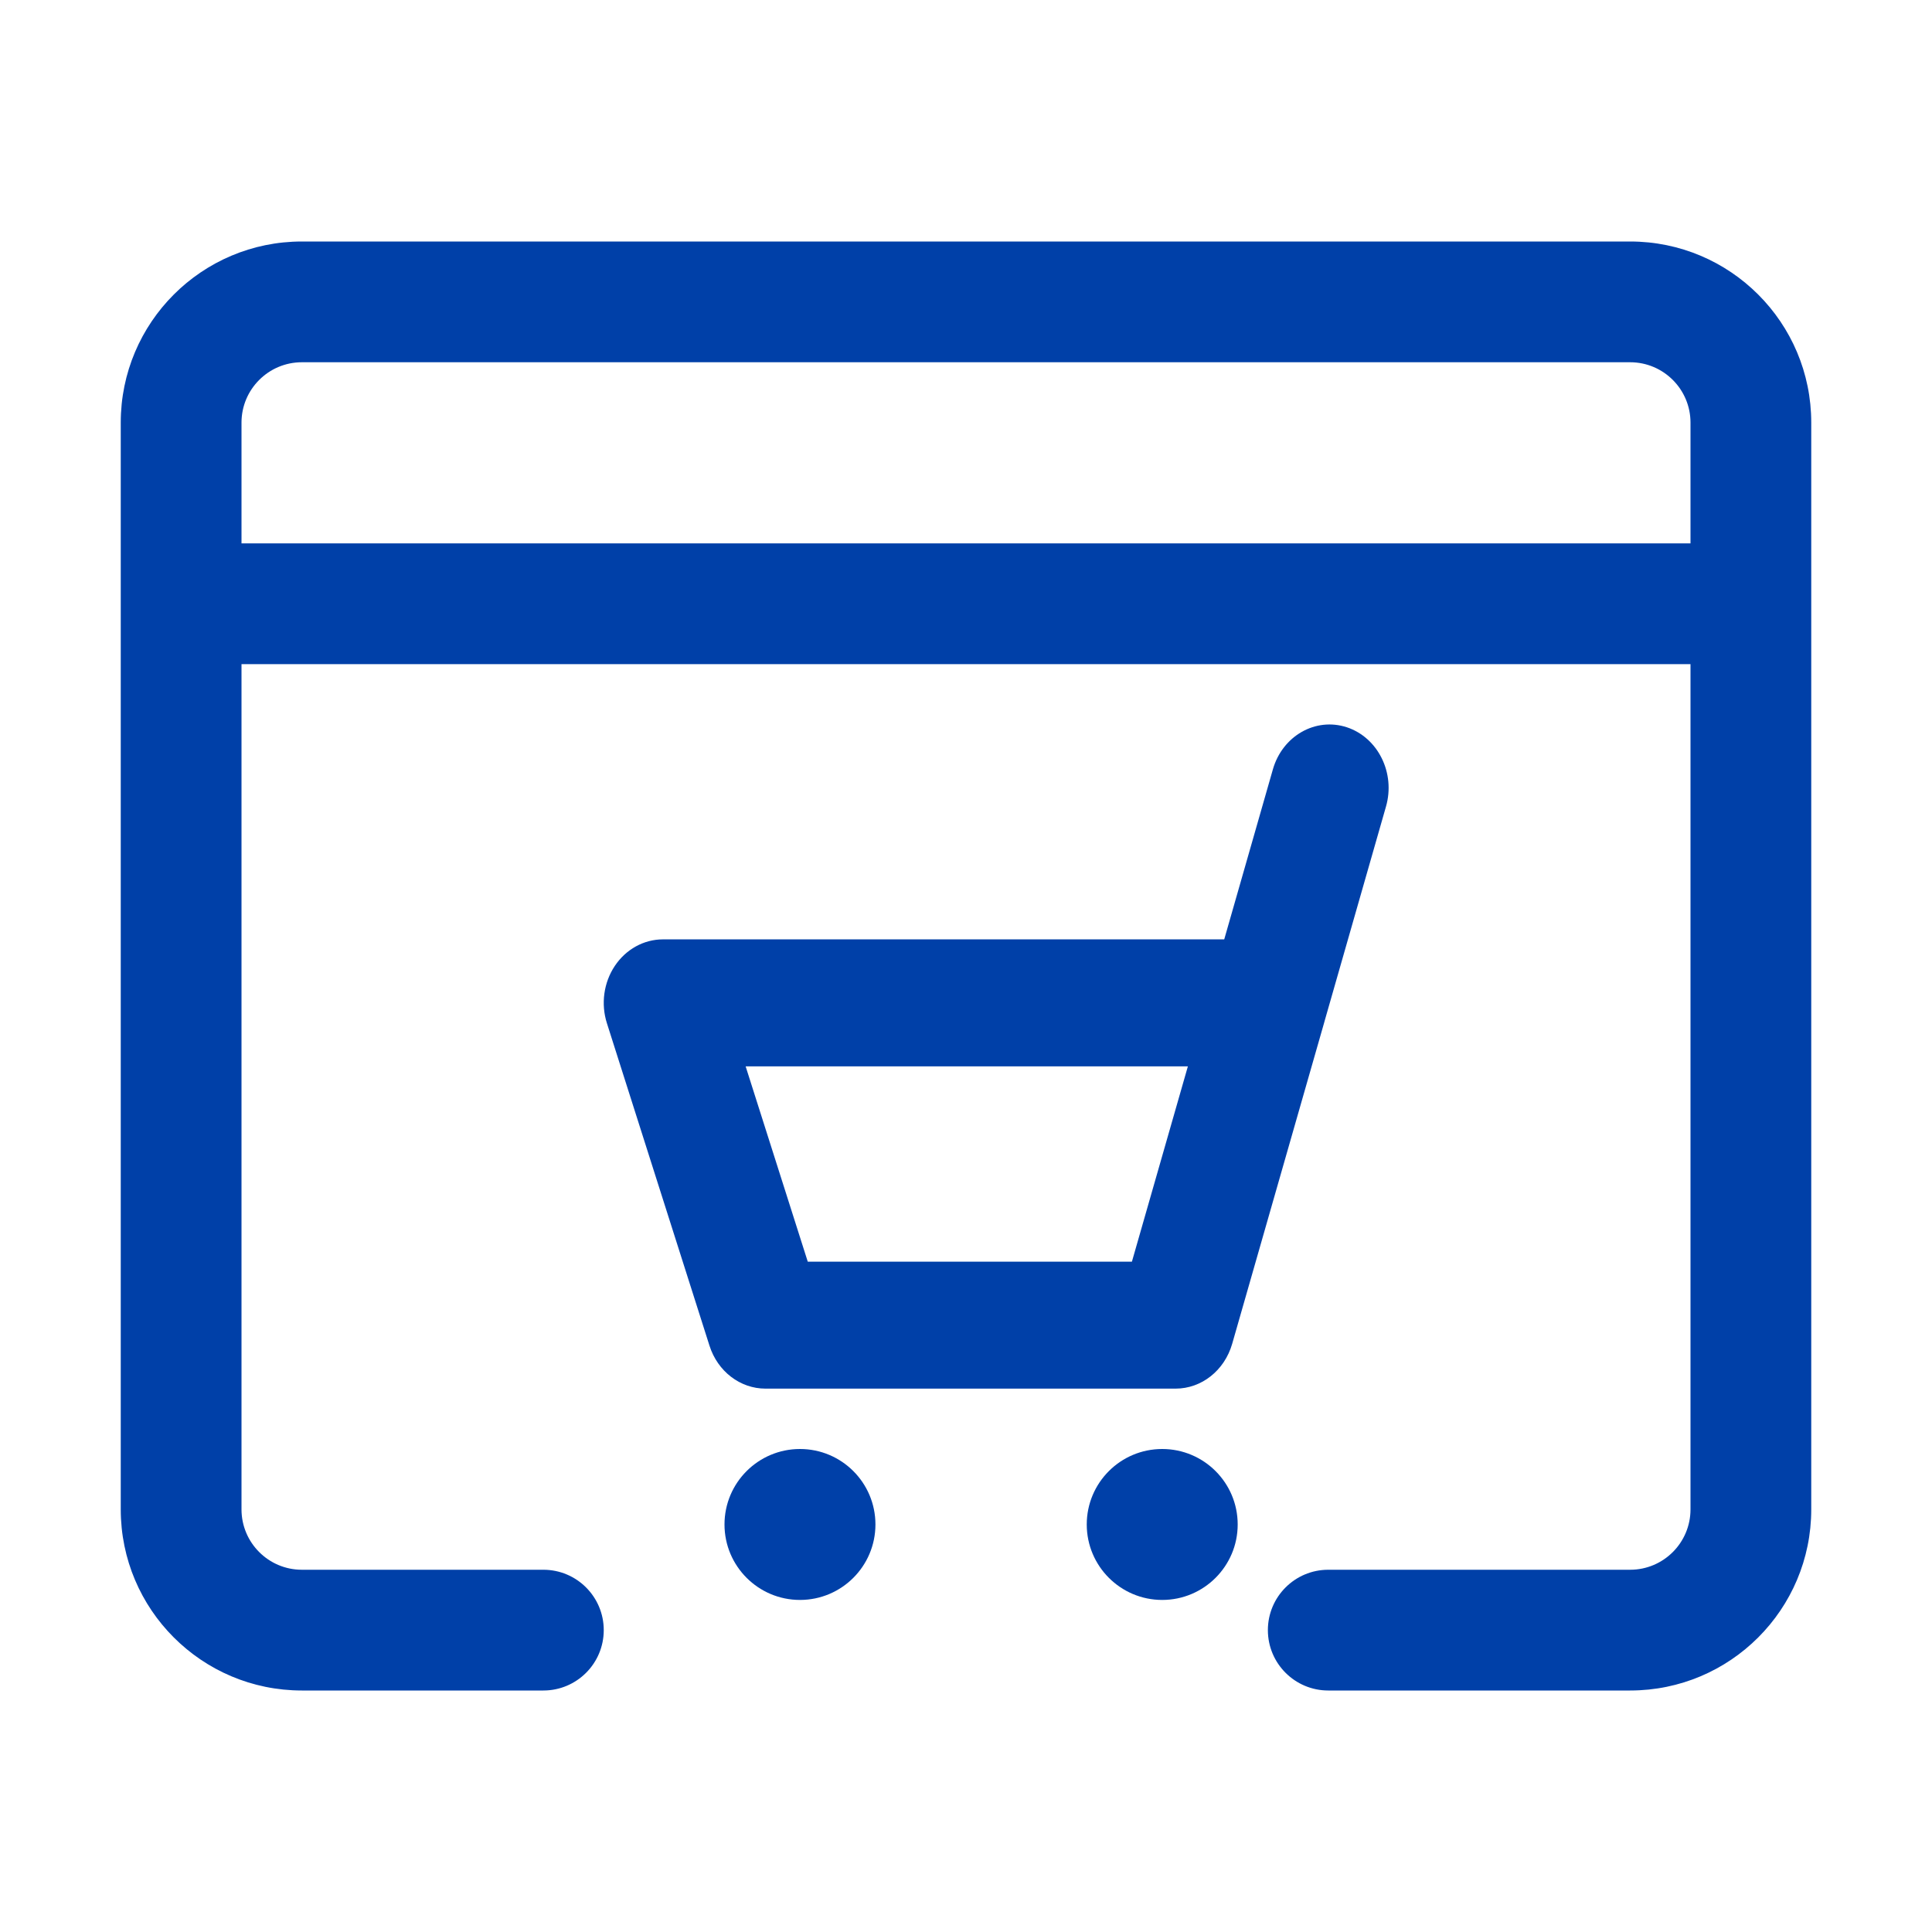
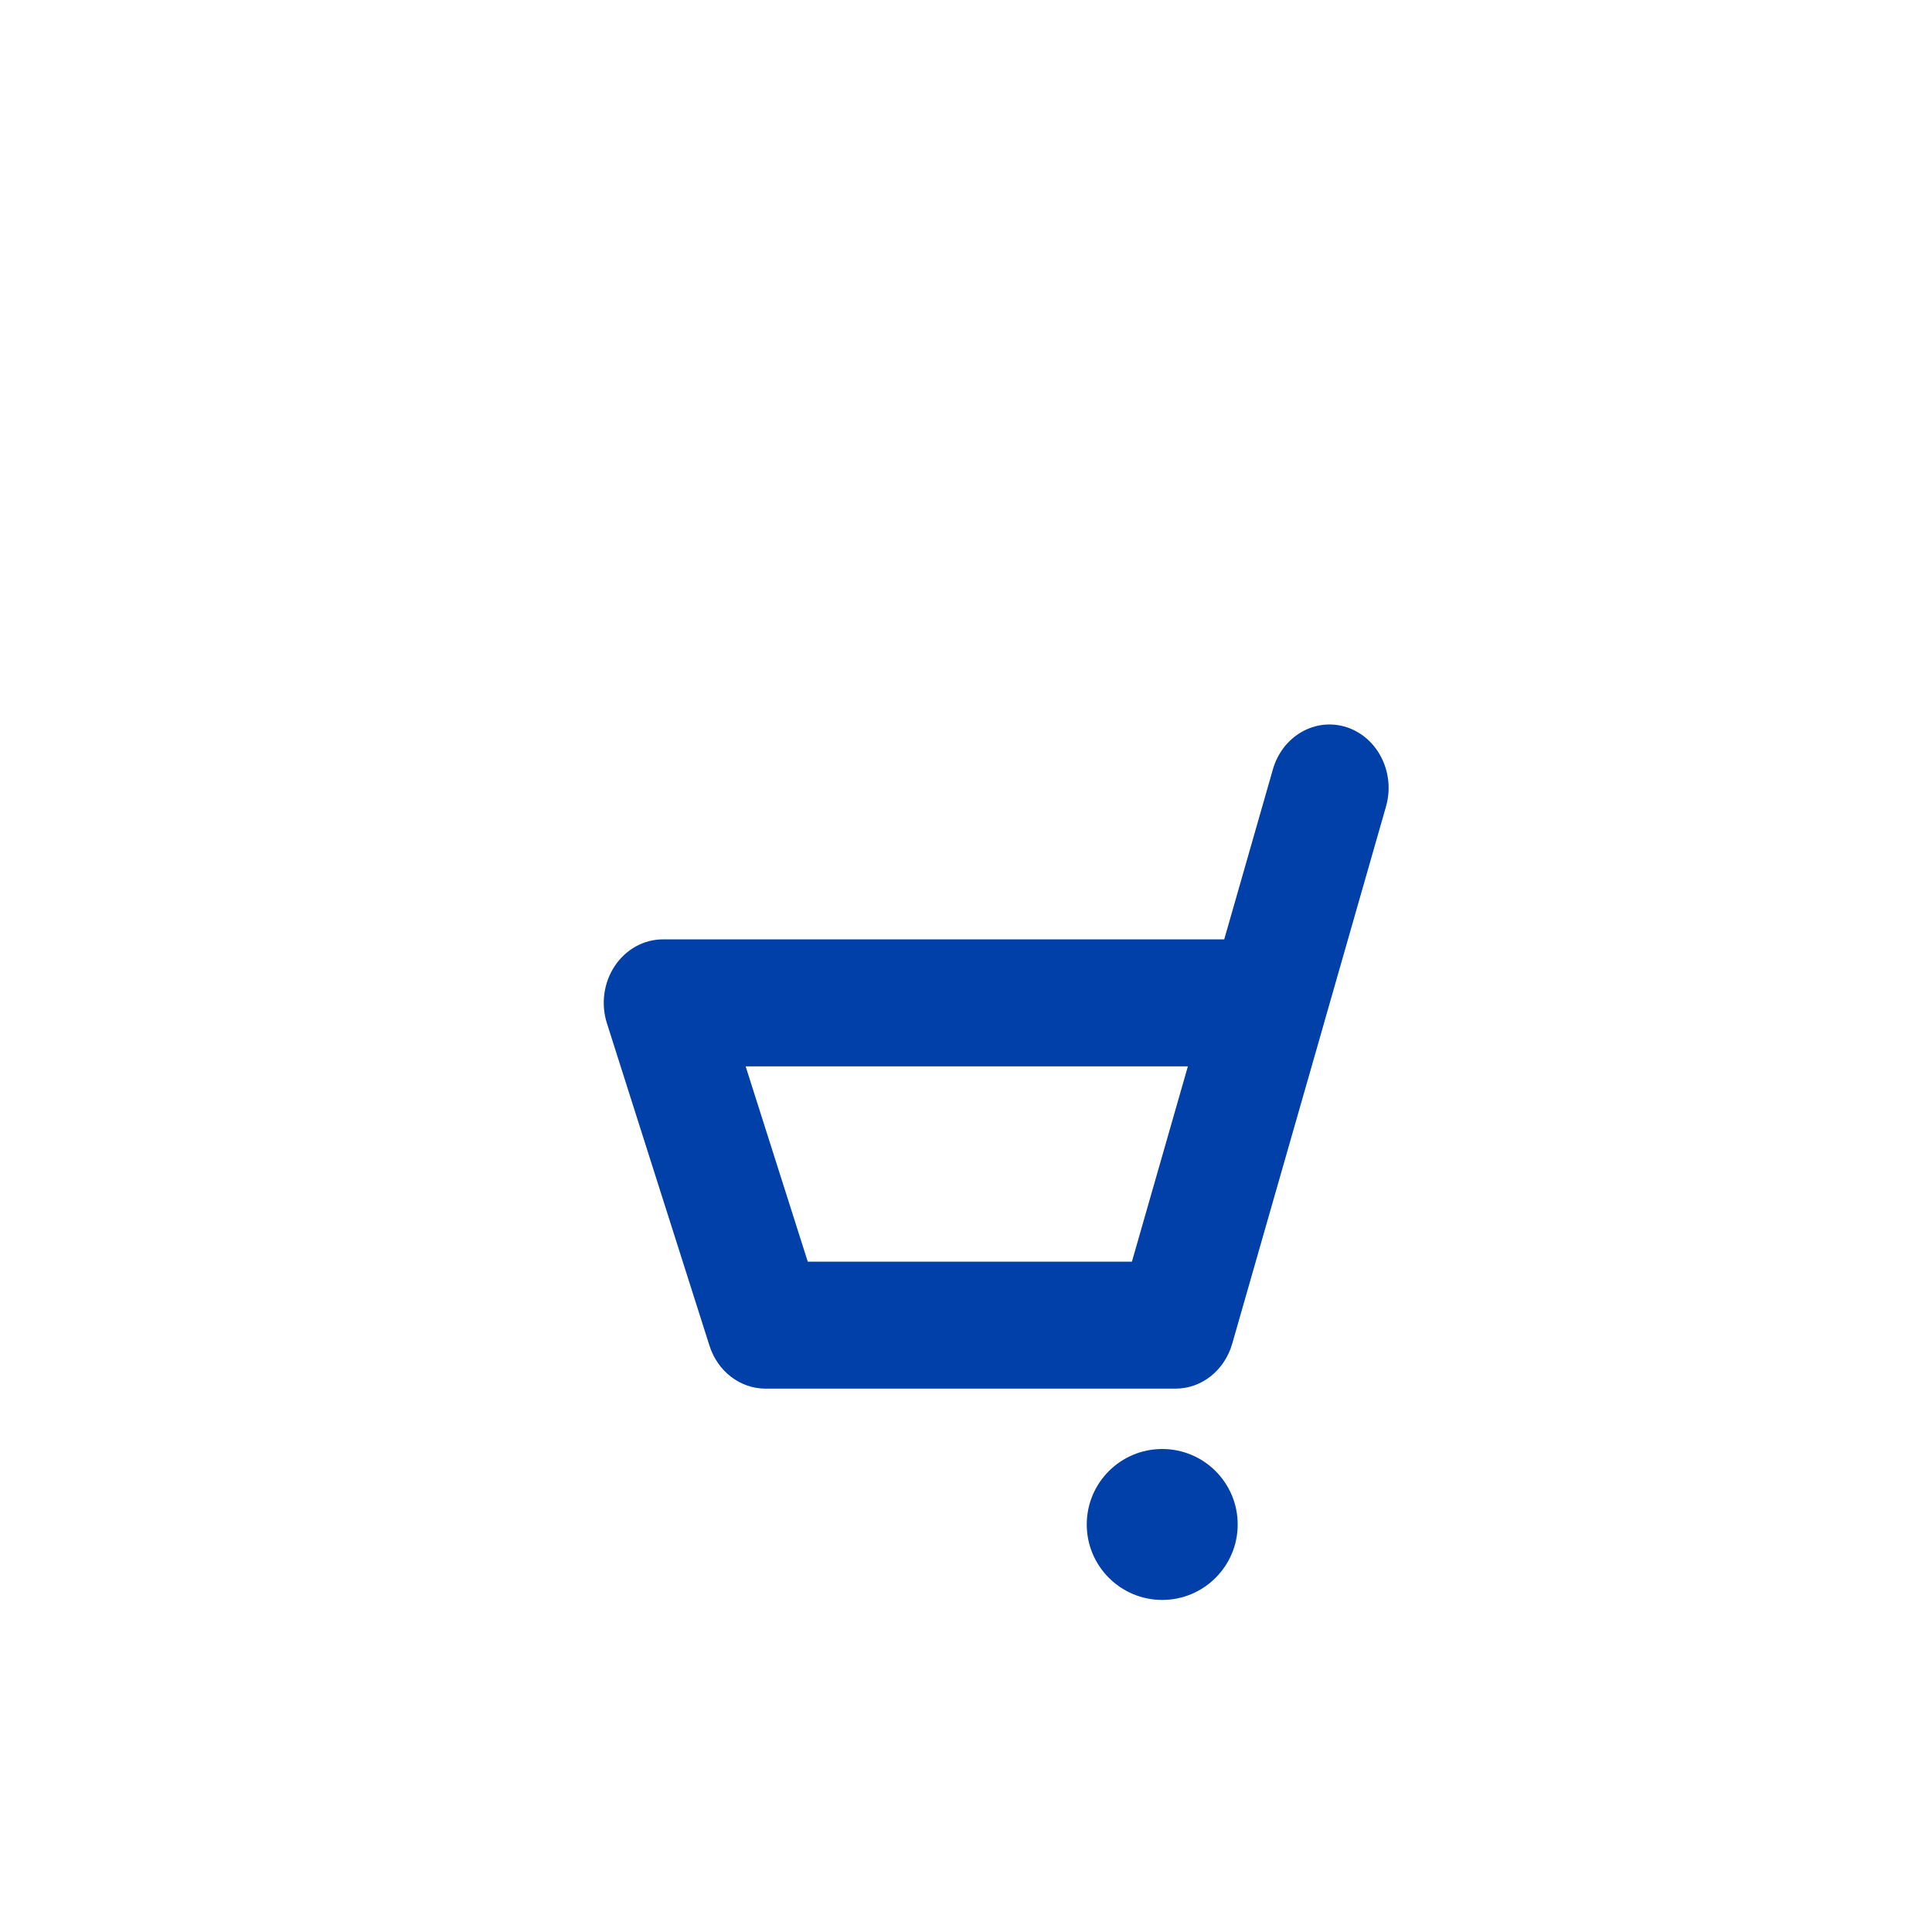
<svg xmlns="http://www.w3.org/2000/svg" width="32" height="32" viewBox="0 0 32 32" fill="none">
-   <path fill-rule="evenodd" clip-rule="evenodd" d="M2 7C2 5.343 3.343 4 5 4H27C28.657 4 30 5.343 30 7V25C30 26.657 28.657 28 27 28H22C21.448 28 21 27.552 21 27C21 26.448 21.448 26 22 26H27C27.552 26 28 25.552 28 25V11H4V25C4 25.552 4.448 26 5 26H9C9.552 26 10 26.448 10 27C10 27.552 9.552 28 9 28H5C3.343 28 2 26.657 2 25V7ZM4 9H28V7C28 6.448 27.552 6 27 6H5C4.448 6 4 6.448 4 7V9Z" fill="#0040A8" />
  <path d="M20.5 25.25C20.5 25.94 19.94 26.5 19.25 26.5C18.56 26.5 18 25.94 18 25.25C18 24.559 18.56 24 19.25 24C19.94 24 20.5 24.559 20.5 25.25Z" fill="#0040A8" />
-   <path d="M14.5 25.25C14.5 25.94 13.94 26.5 13.25 26.5C12.56 26.5 12 25.94 12 25.25C12 24.559 12.56 24 13.25 24C13.94 24 14.5 24.559 14.5 25.25Z" fill="#0040A8" />
  <path fill-rule="evenodd" clip-rule="evenodd" d="M22.308 12.046C22.825 12.217 23.116 12.805 22.956 13.36L21.944 16.896C21.94 16.912 21.936 16.927 21.931 16.943L20.409 22.257C20.282 22.699 19.902 23 19.472 23H12.678C12.259 23 11.886 22.714 11.751 22.288L10.053 16.95C9.95 16.629 9.999 16.275 10.183 15.999C10.367 15.723 10.664 15.559 10.98 15.559H20.277L21.083 12.743C21.242 12.188 21.79 11.876 22.308 12.046ZM19.675 17.662H12.35L13.379 20.897H18.748L19.675 17.662Z" fill="#0040A8" />
</svg>